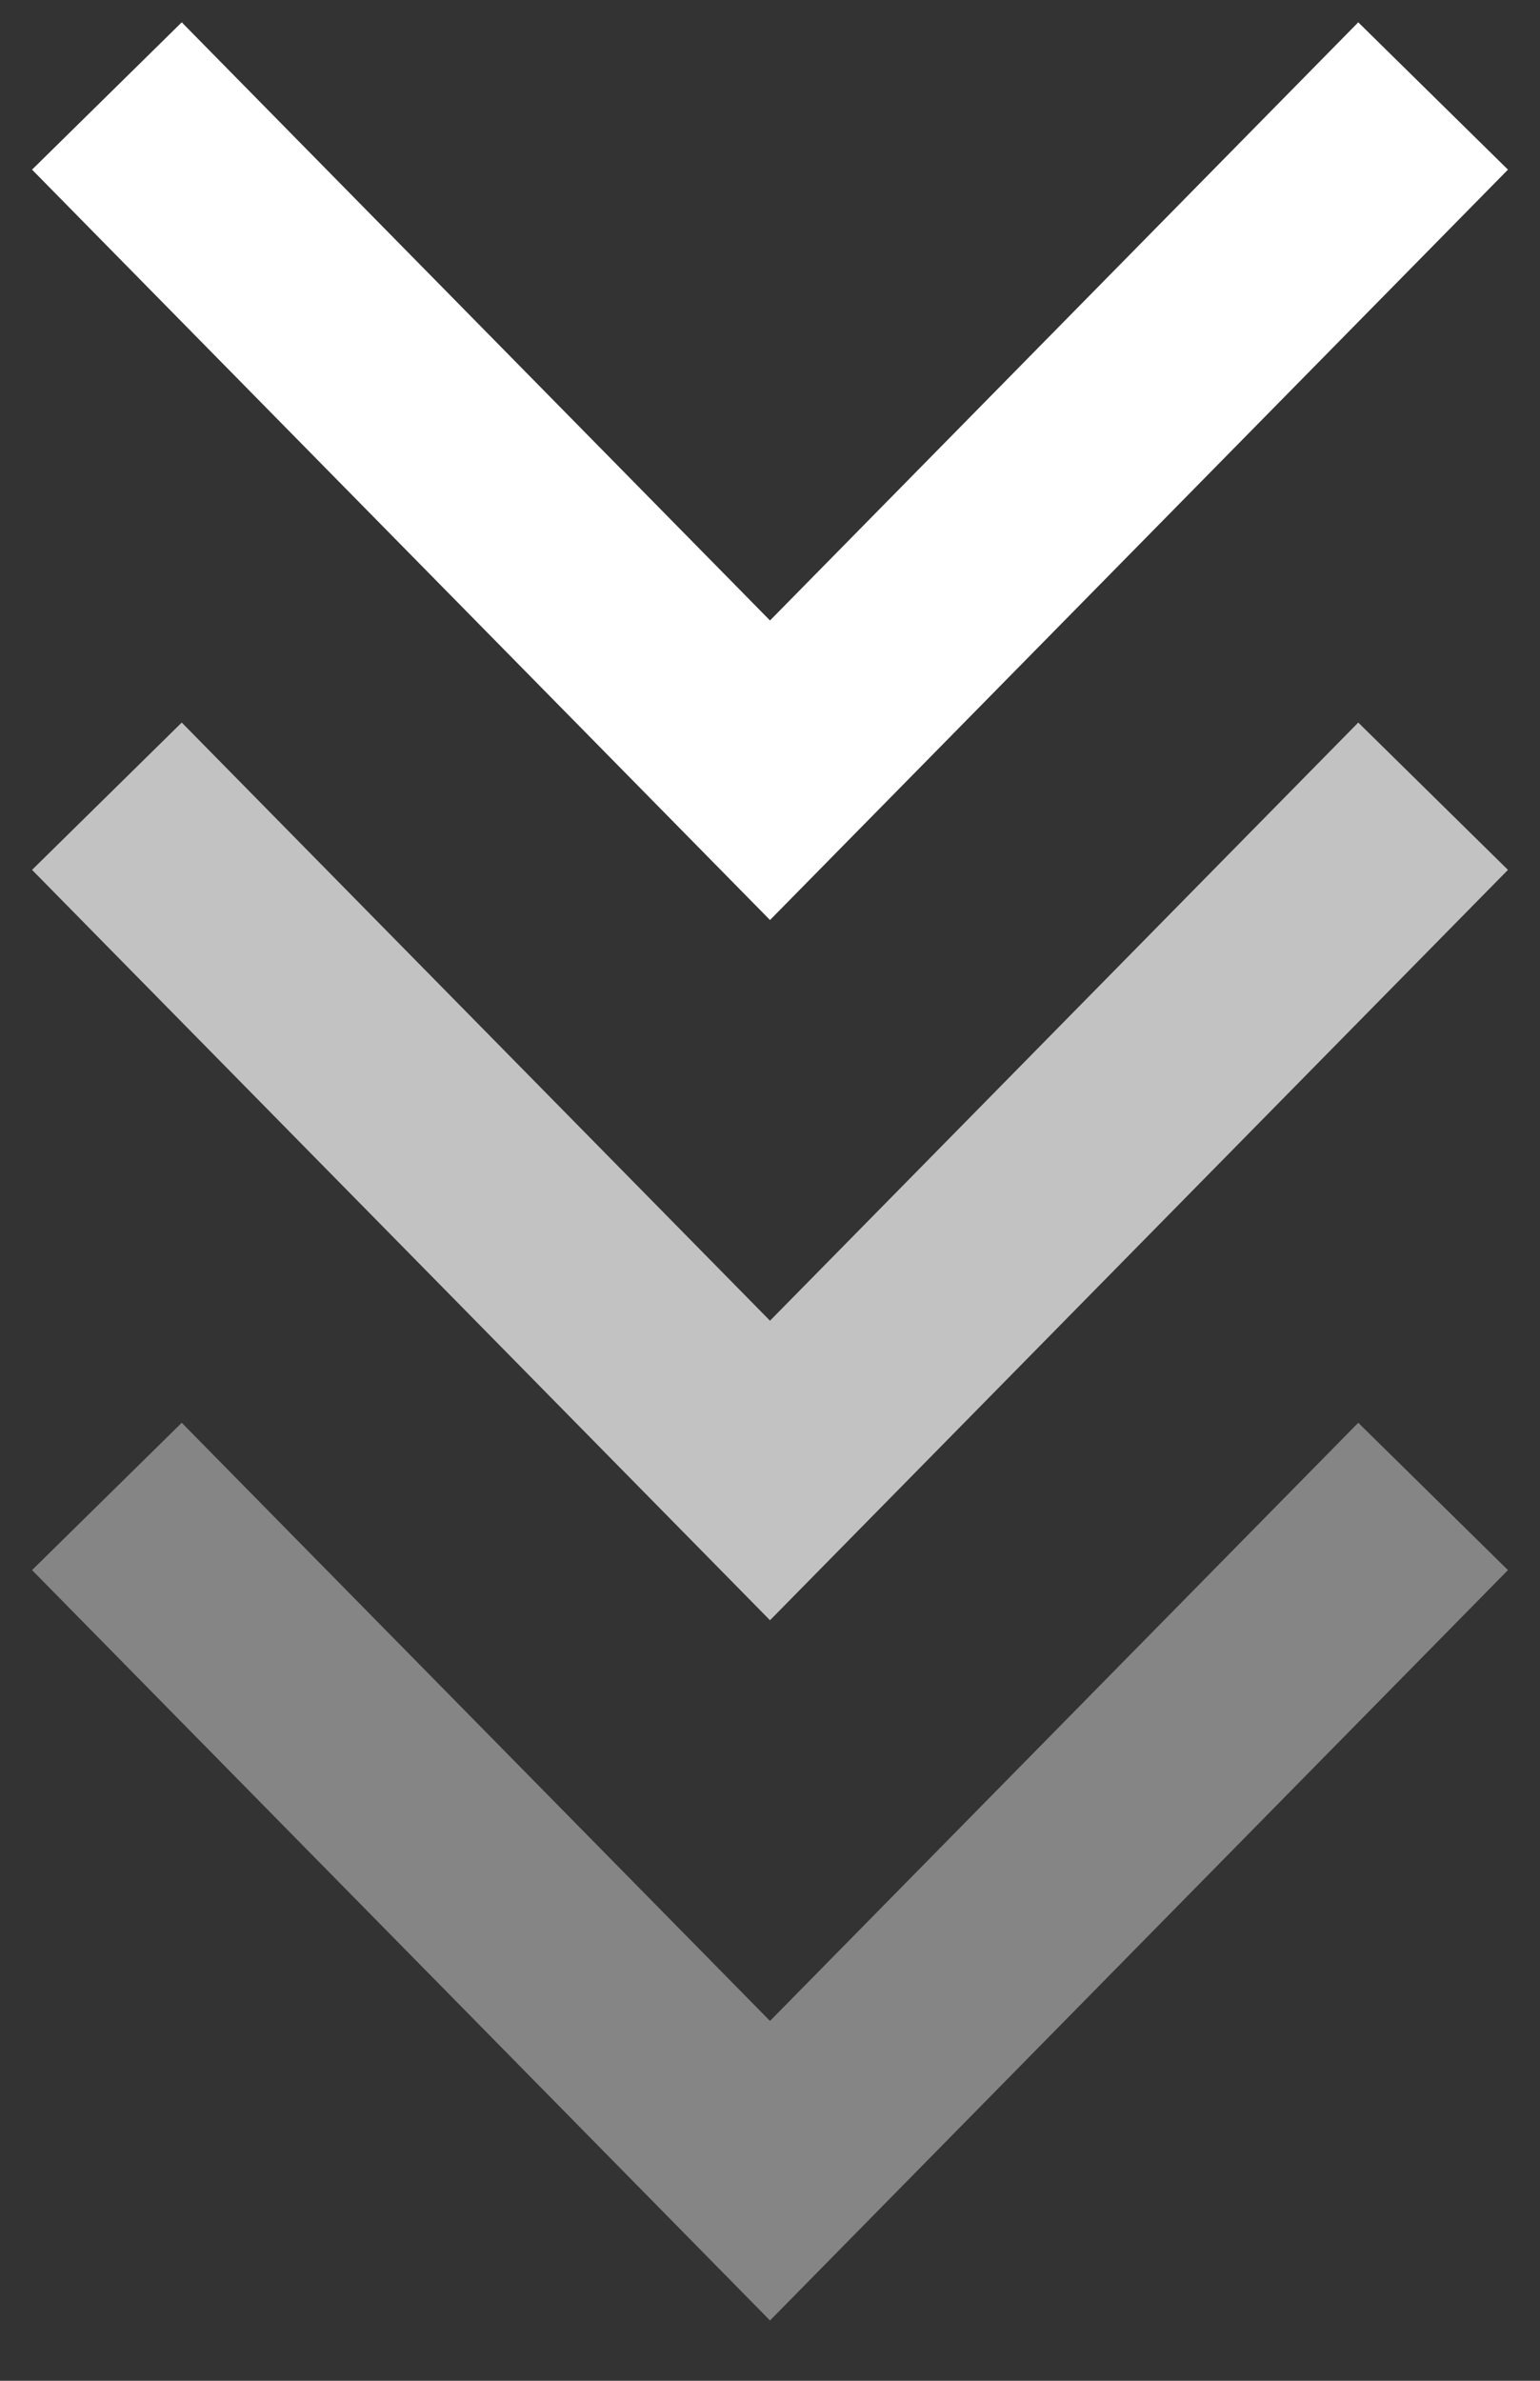
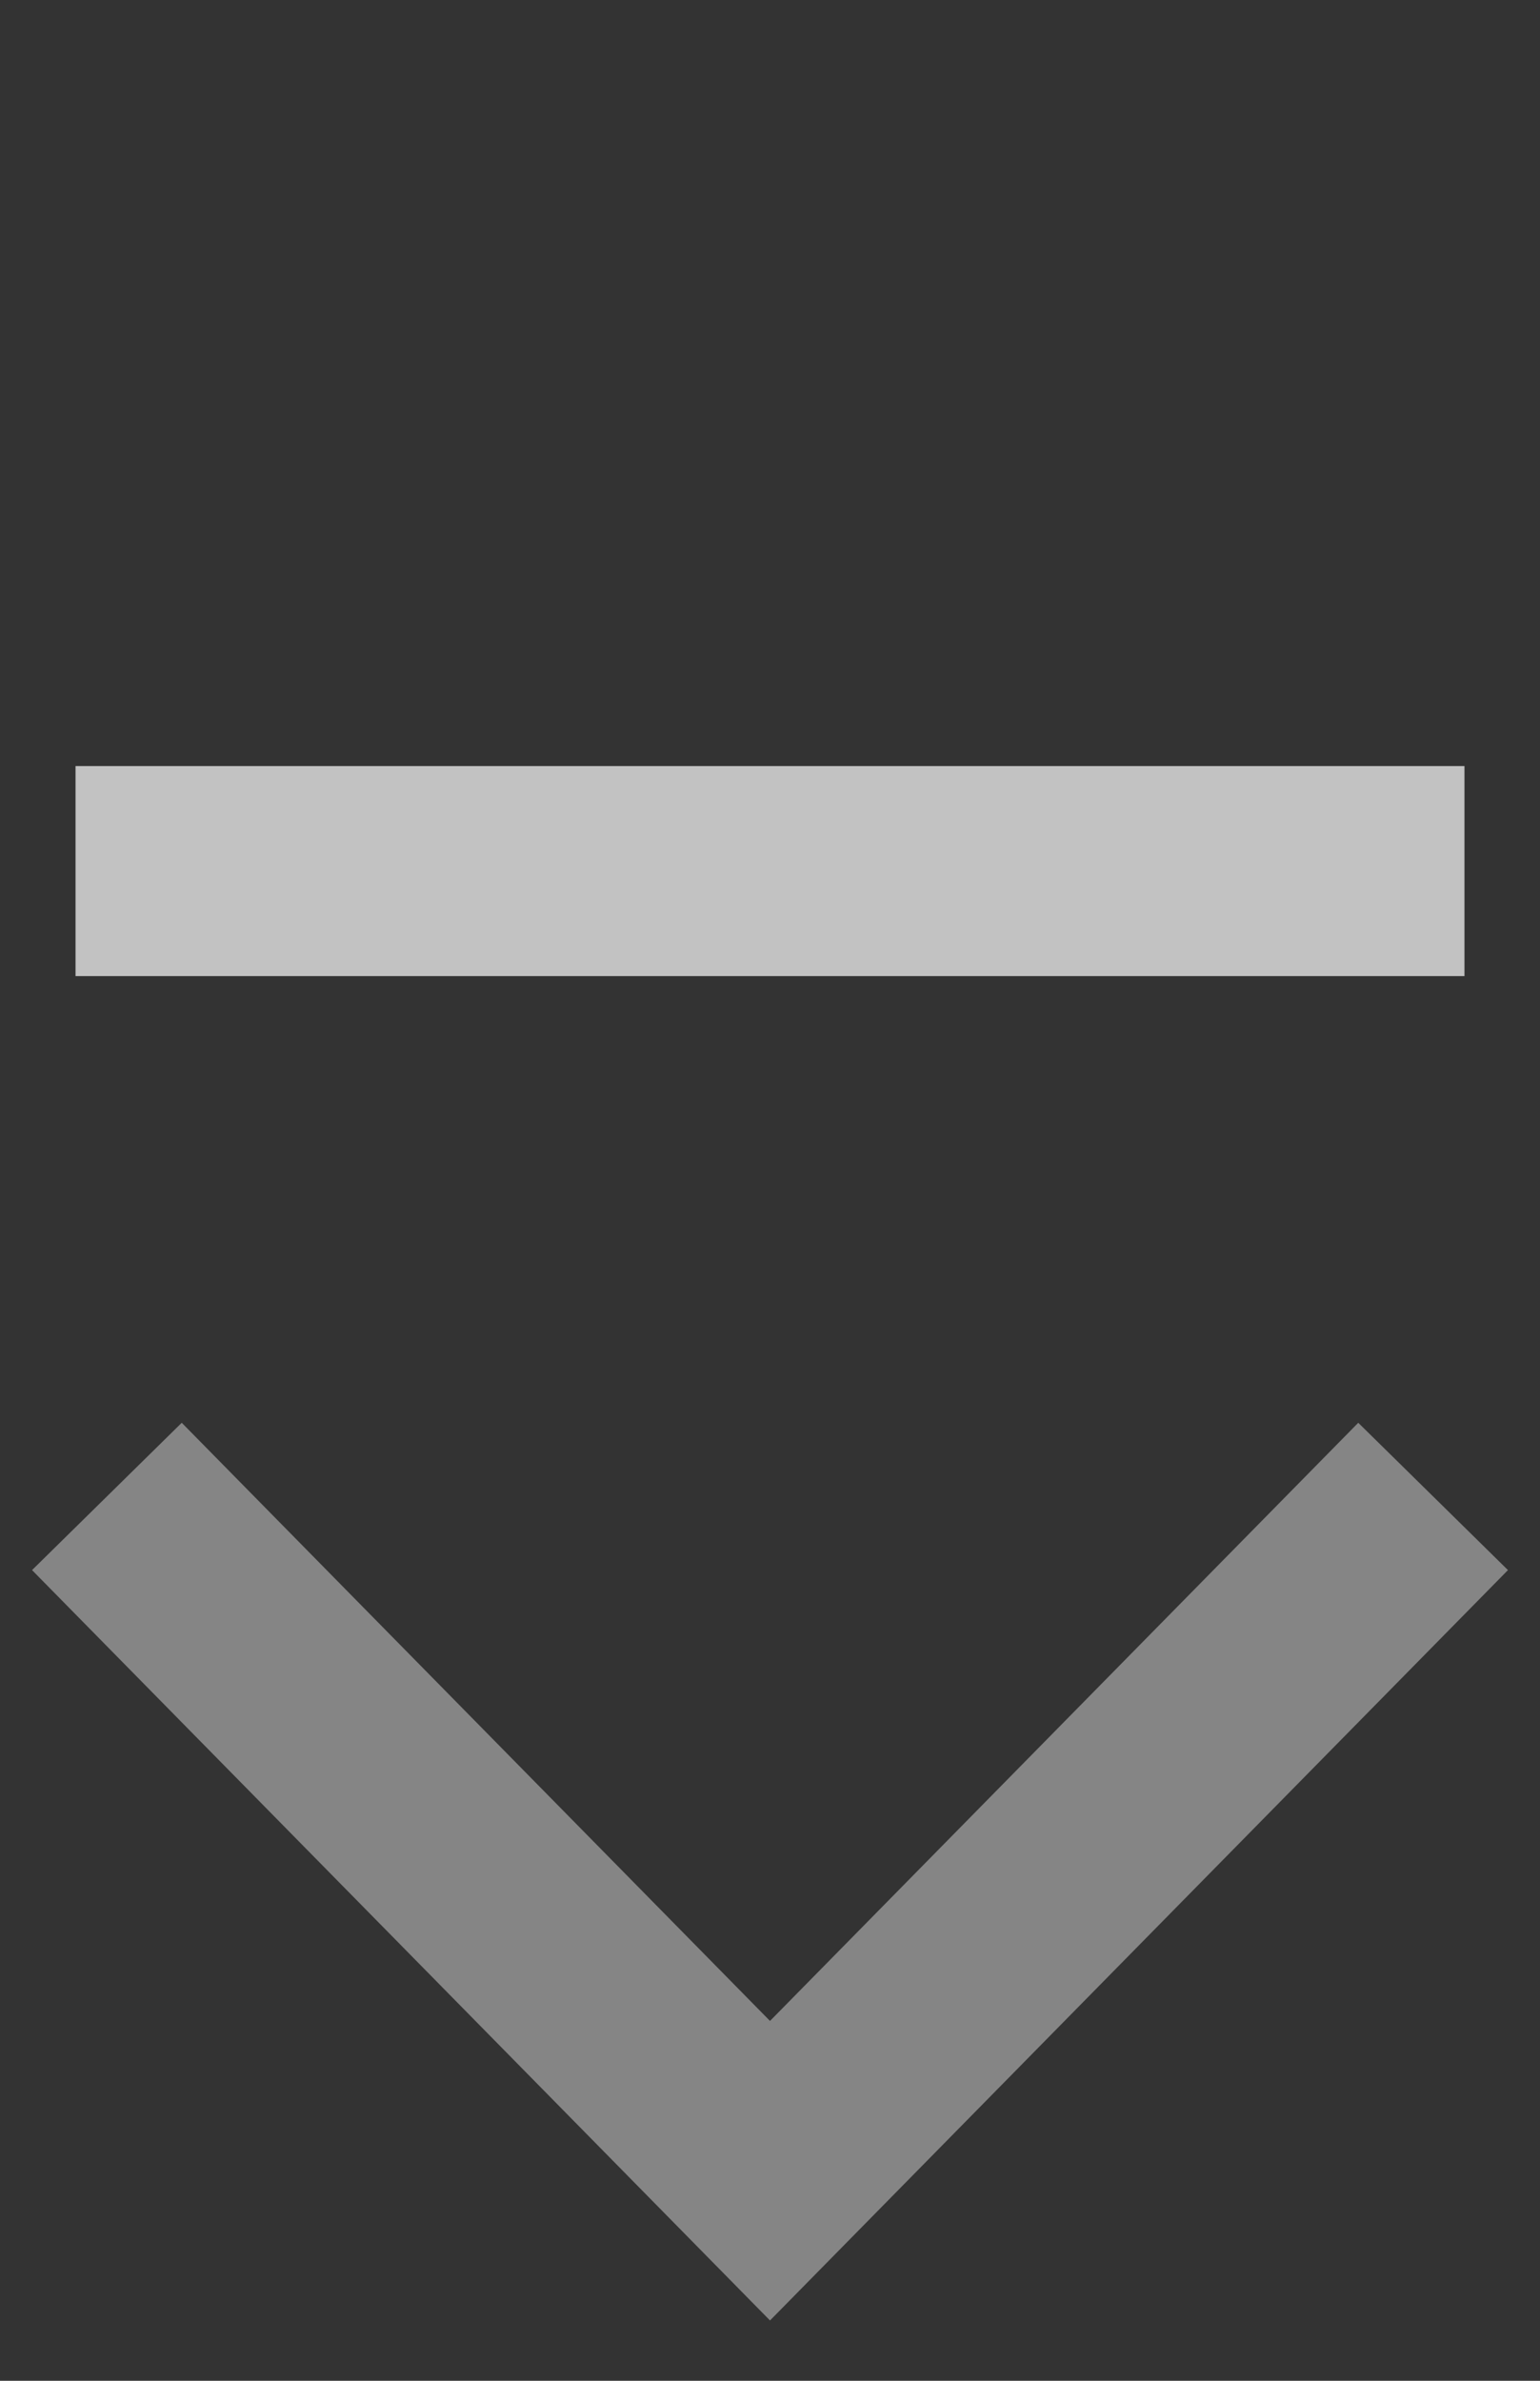
<svg xmlns="http://www.w3.org/2000/svg" width="22" height="34" viewBox="0 0 22 34" fill="none">
  <rect x="0" y="0" width="22" height="34" fill="#333333" stroke="none" />
-   <path d="M2.579 2.44L11 11L19.421 2.44" stroke="white" stroke-width="3" stroke-linecap="square" />
-   <path d="M2.579 12.44L11 21L19.421 12.44" stroke="white" stroke-opacity="0.7" stroke-width="3" stroke-linecap="square" />
+   <path d="M2.579 12.44L19.421 12.44" stroke="white" stroke-opacity="0.7" stroke-width="3" stroke-linecap="square" />
  <path d="M2.579 22.44L11 31L19.421 22.44" stroke="white" stroke-opacity="0.4" stroke-width="3" stroke-linecap="square" />
</svg>